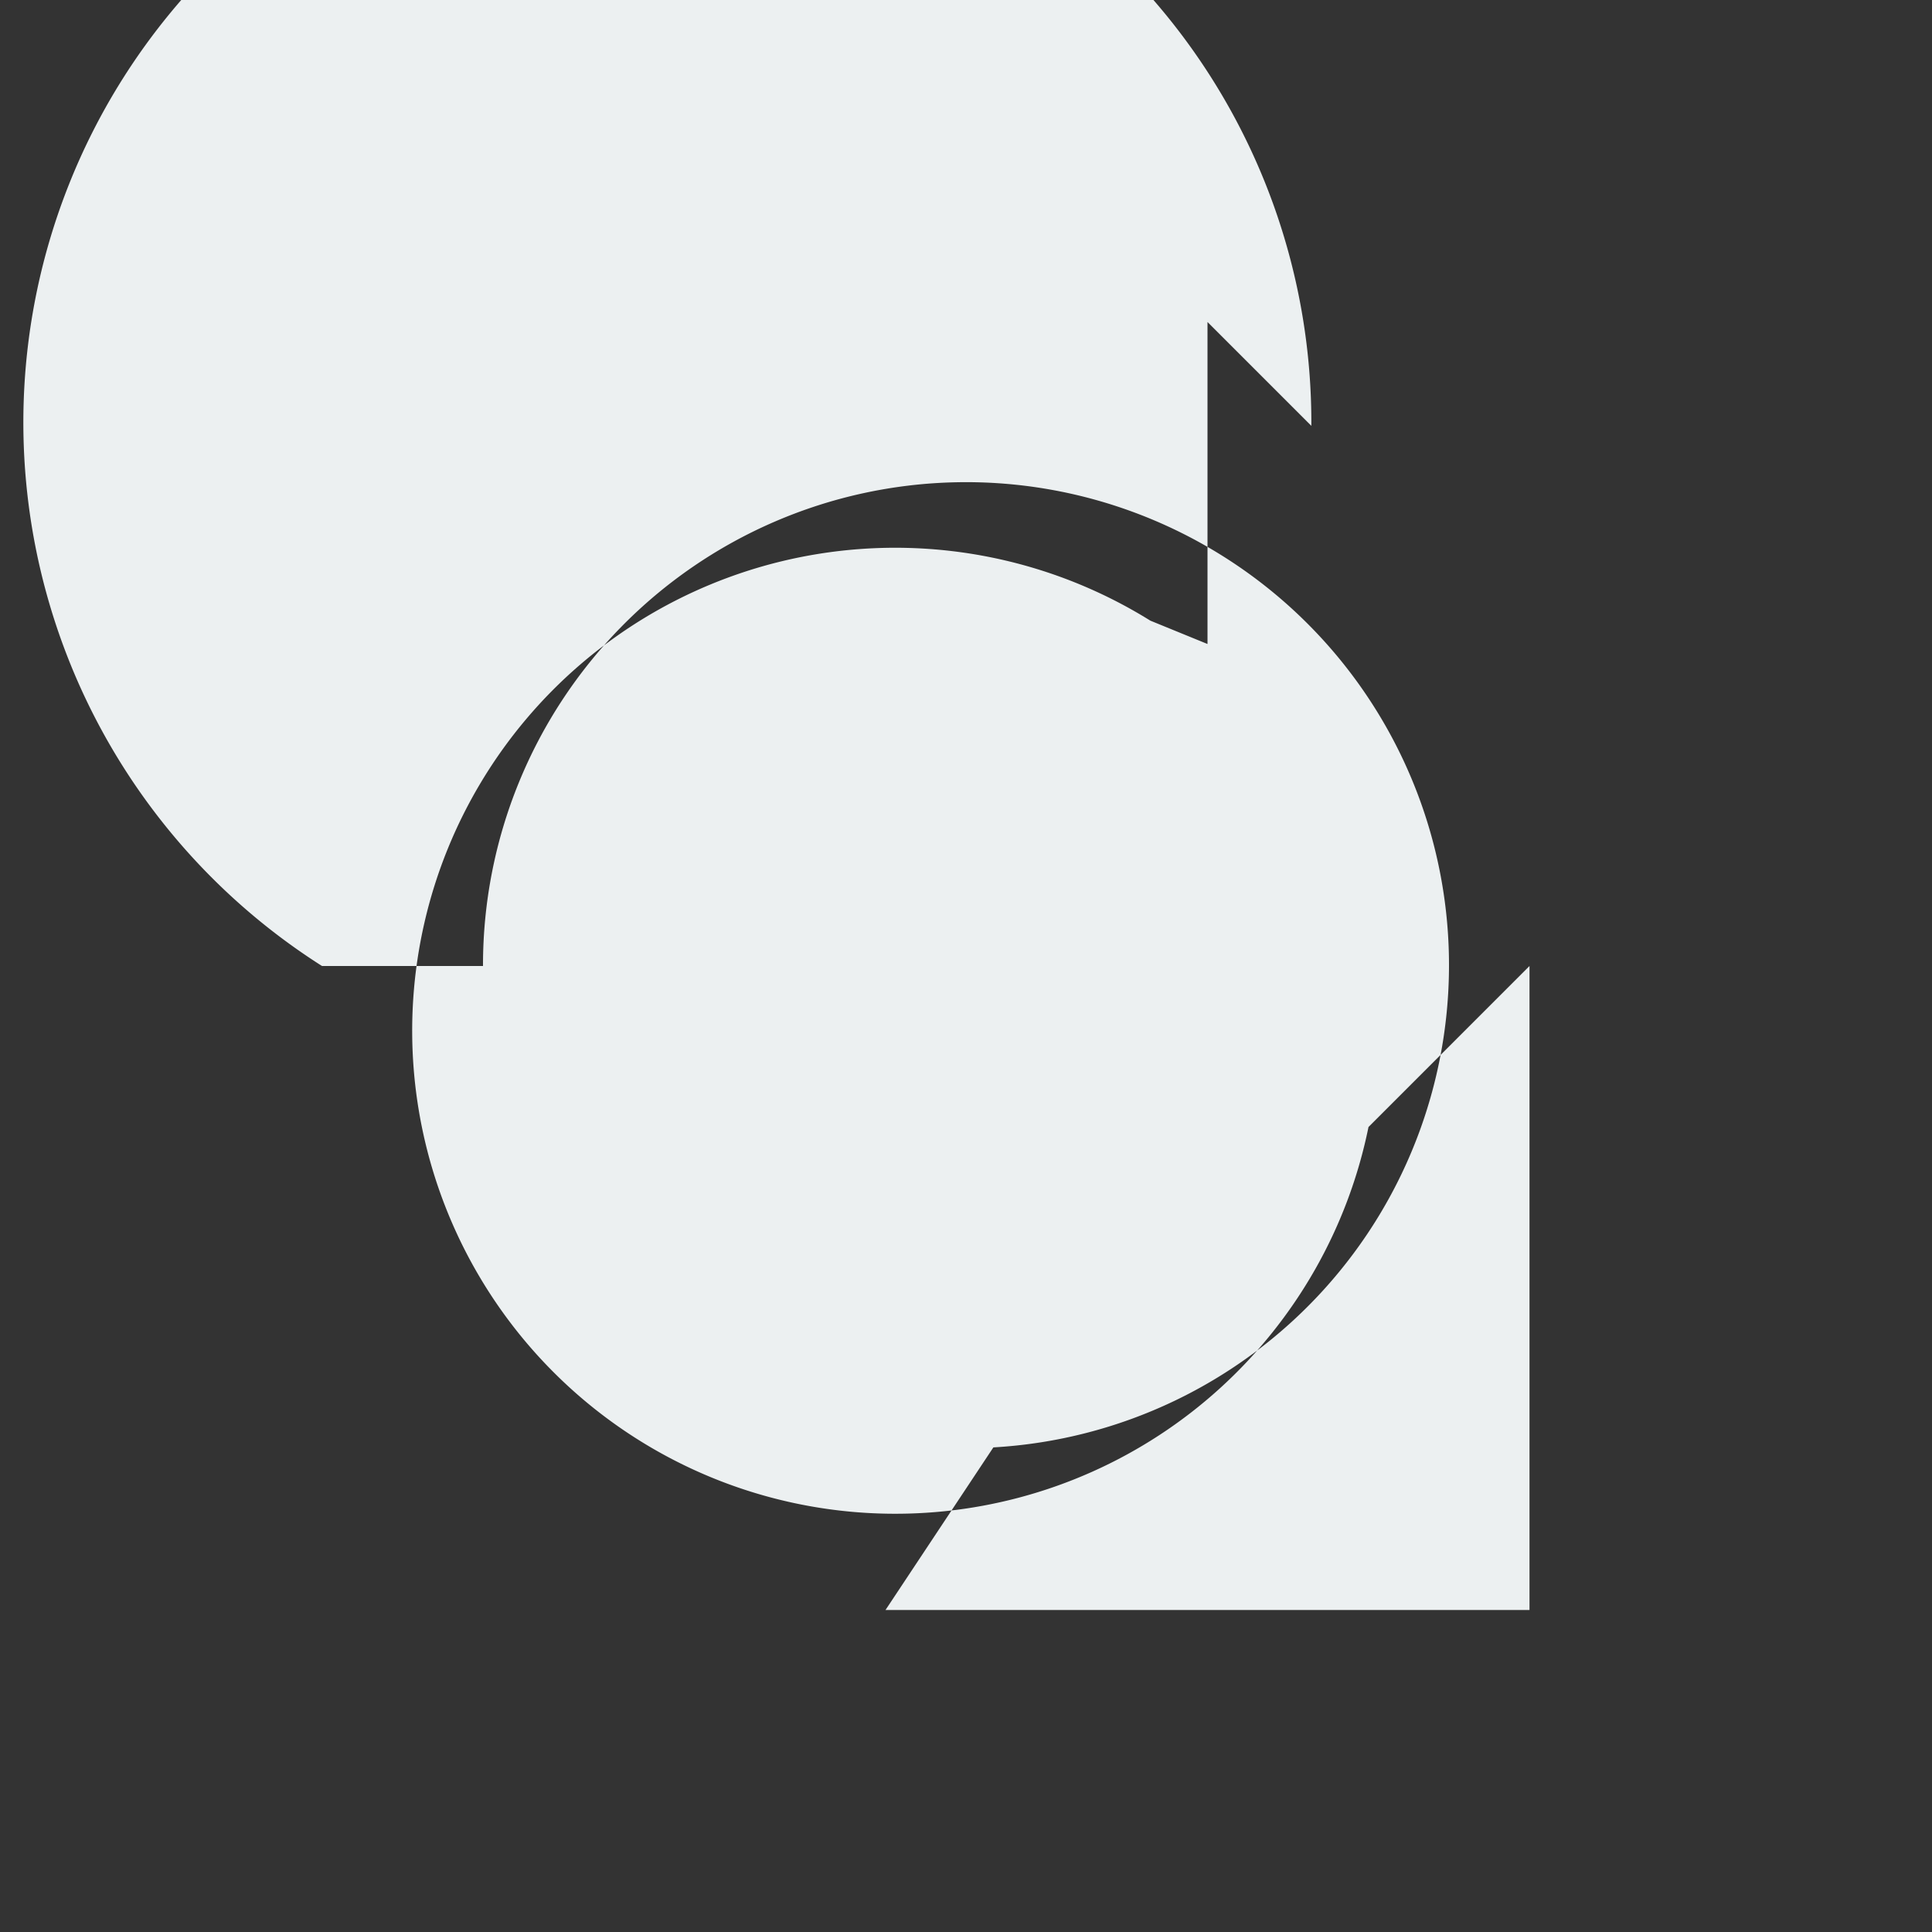
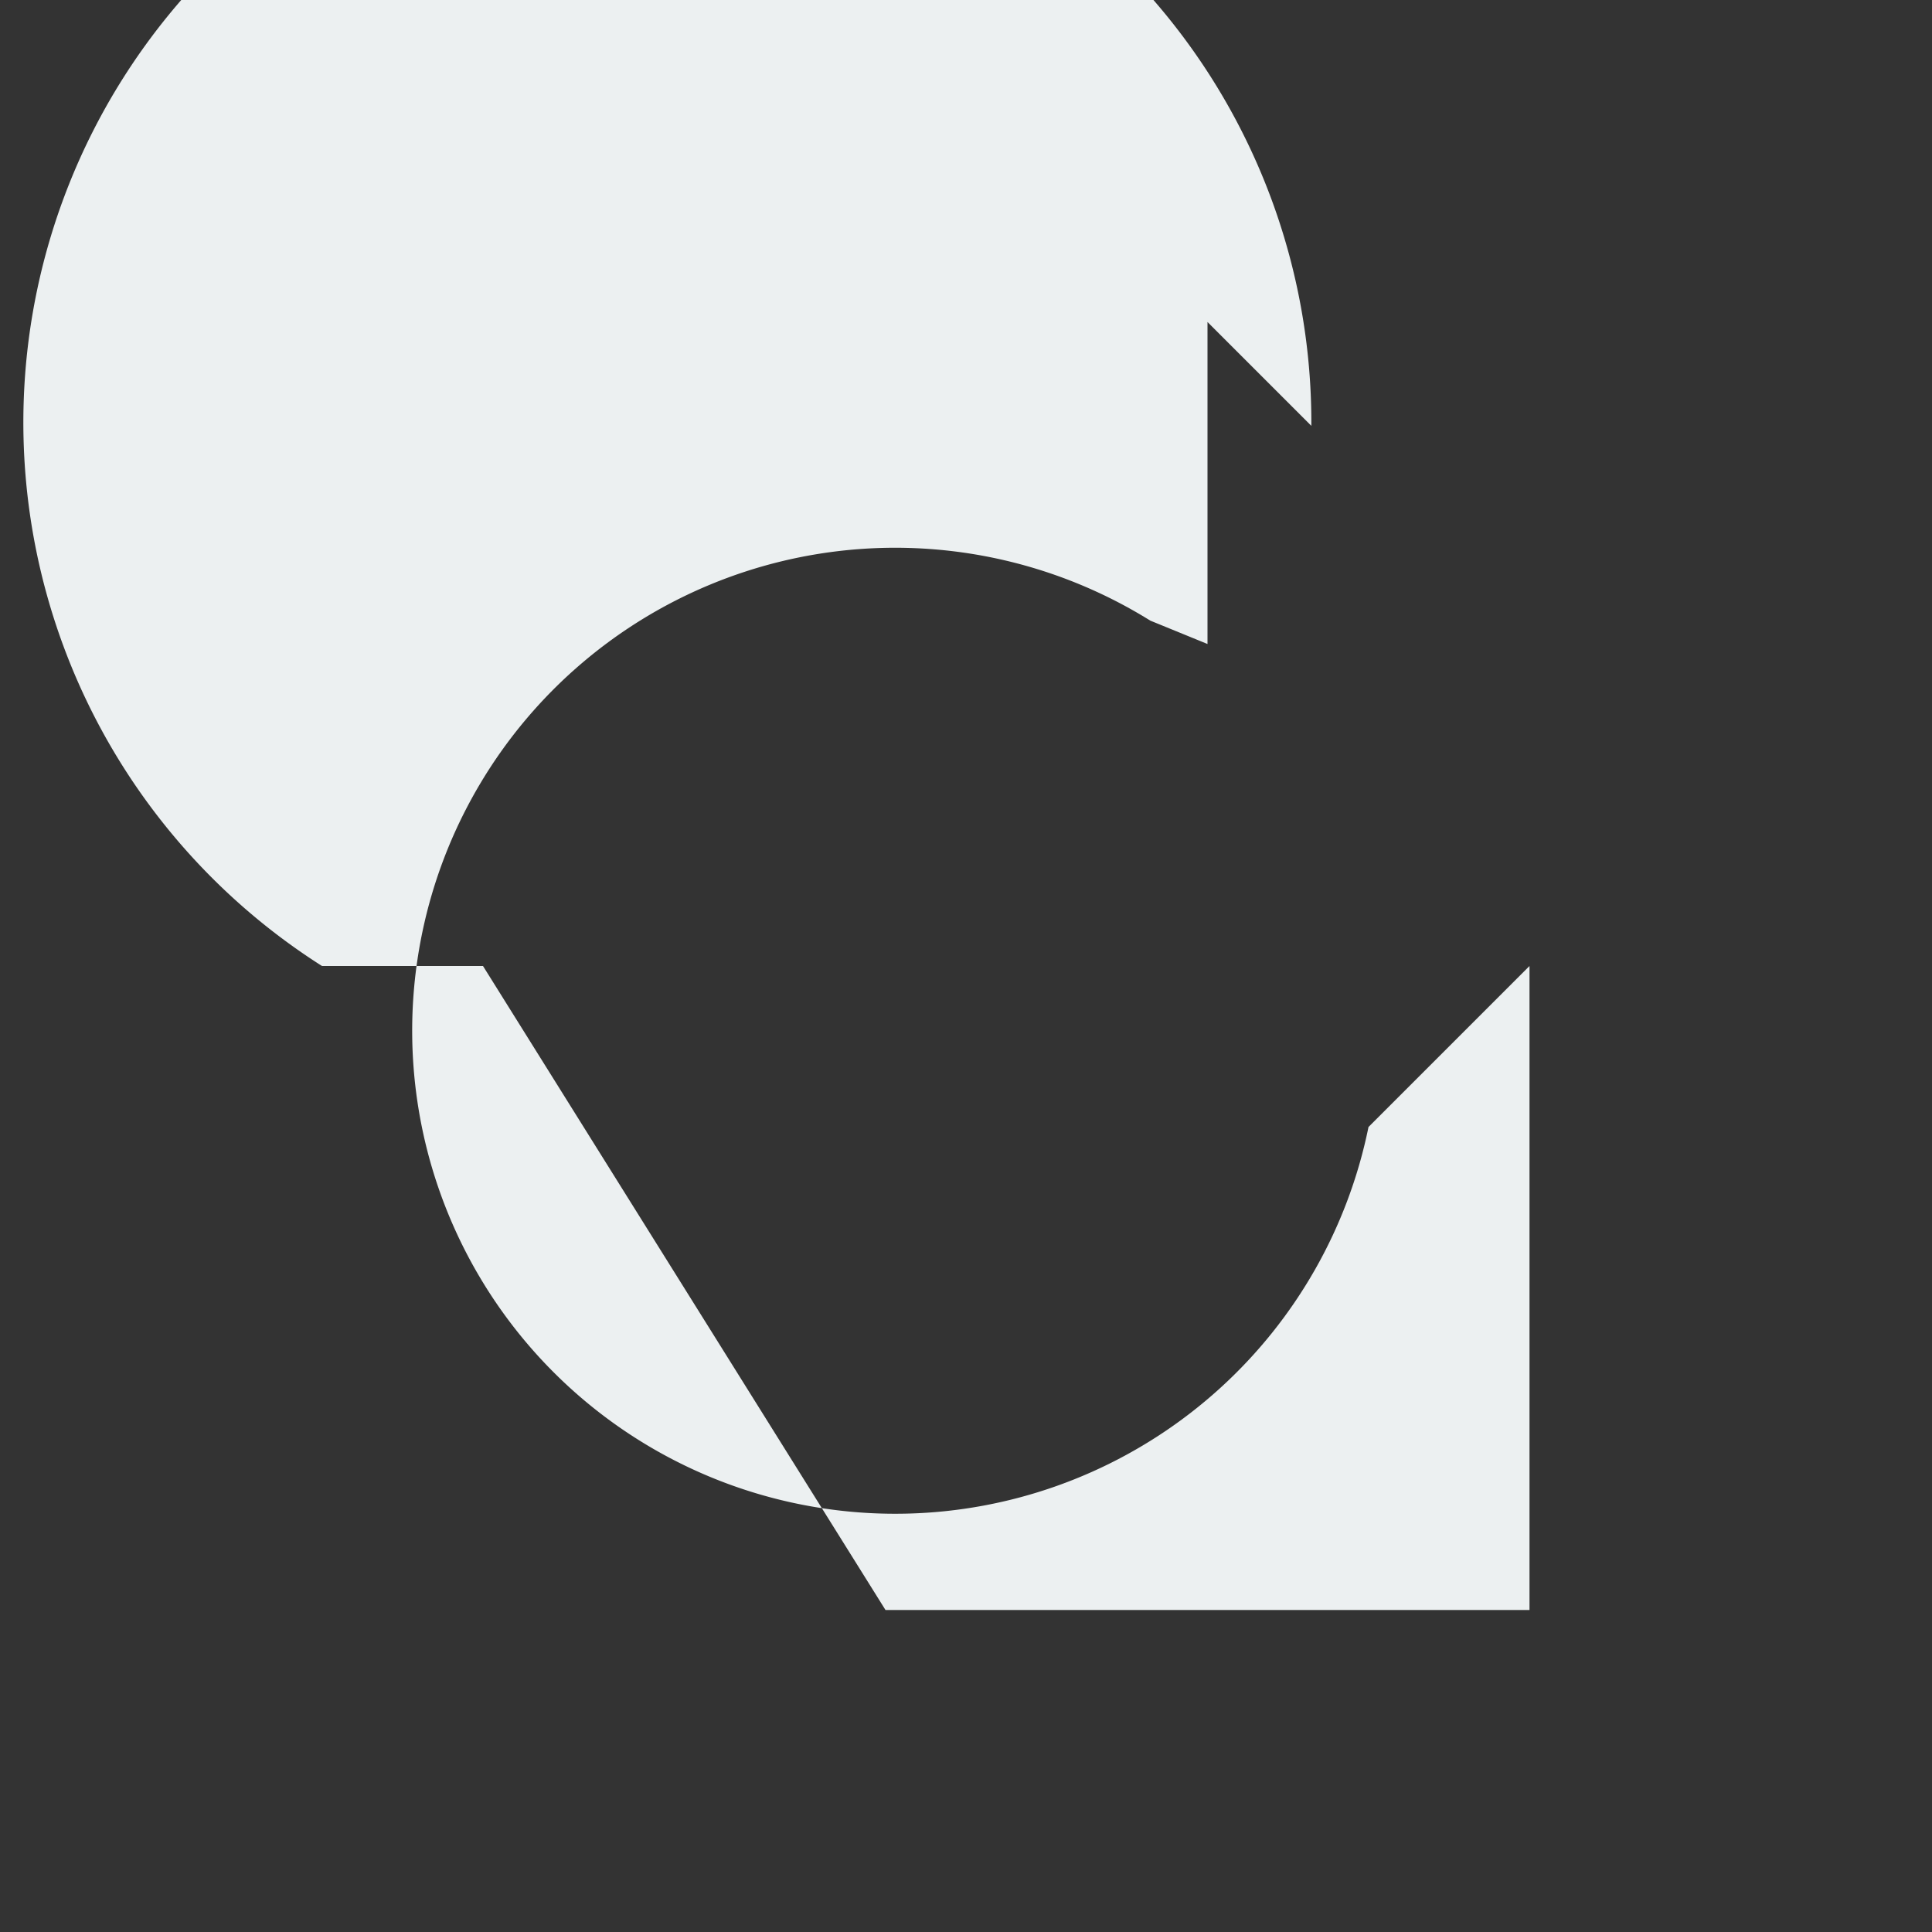
<svg xmlns="http://www.w3.org/2000/svg" viewBox="0 0 24 24" width="24" height="24" aria-hidden="true">
  <rect x="0" y="0" width="24" height="24" fill="#333333" stroke="none" />
-   <path d="M19 4h-4l1.29 1.29A8 8 0 104 12h2a6 6 0 116.34 5.98L11 20h8V12l-2 2a6 6 0 11-2.71-6.29L15 8V4h4z" fill="#ecf0f1" />
+   <path d="M19 4h-4l1.29 1.29A8 8 0 104 12h2L11 20h8V12l-2 2a6 6 0 11-2.71-6.29L15 8V4h4z" fill="#ecf0f1" />
</svg>